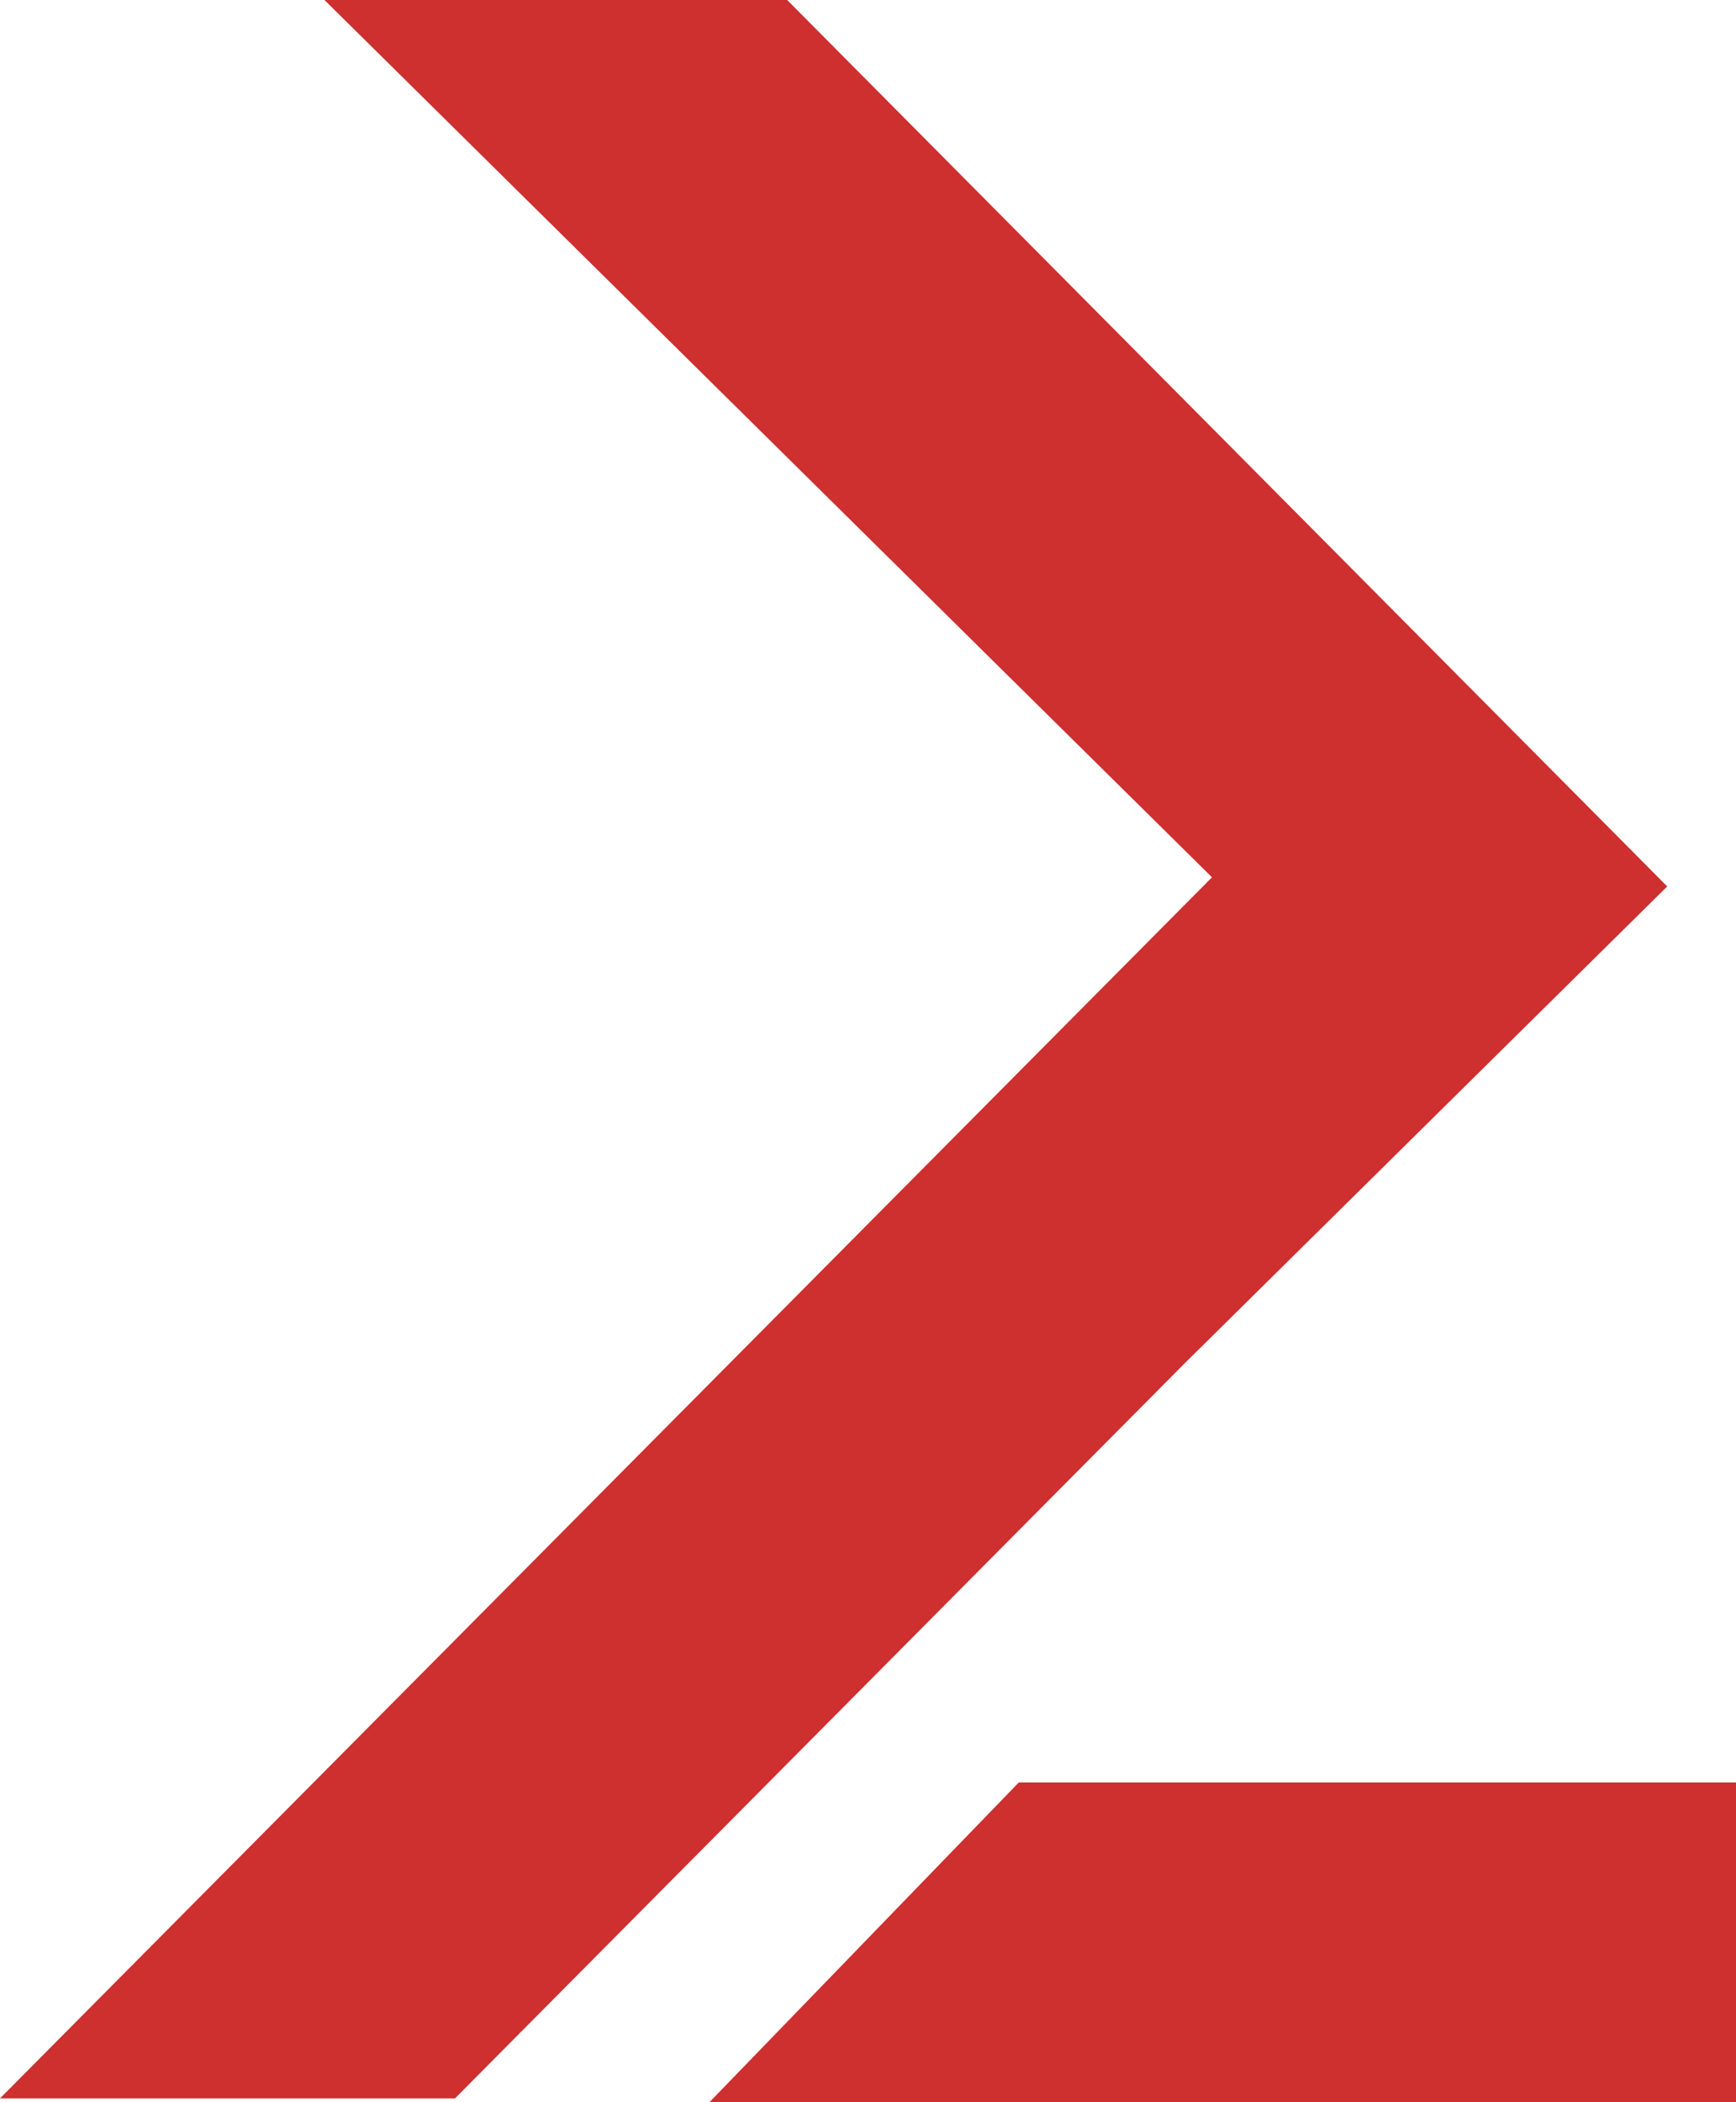
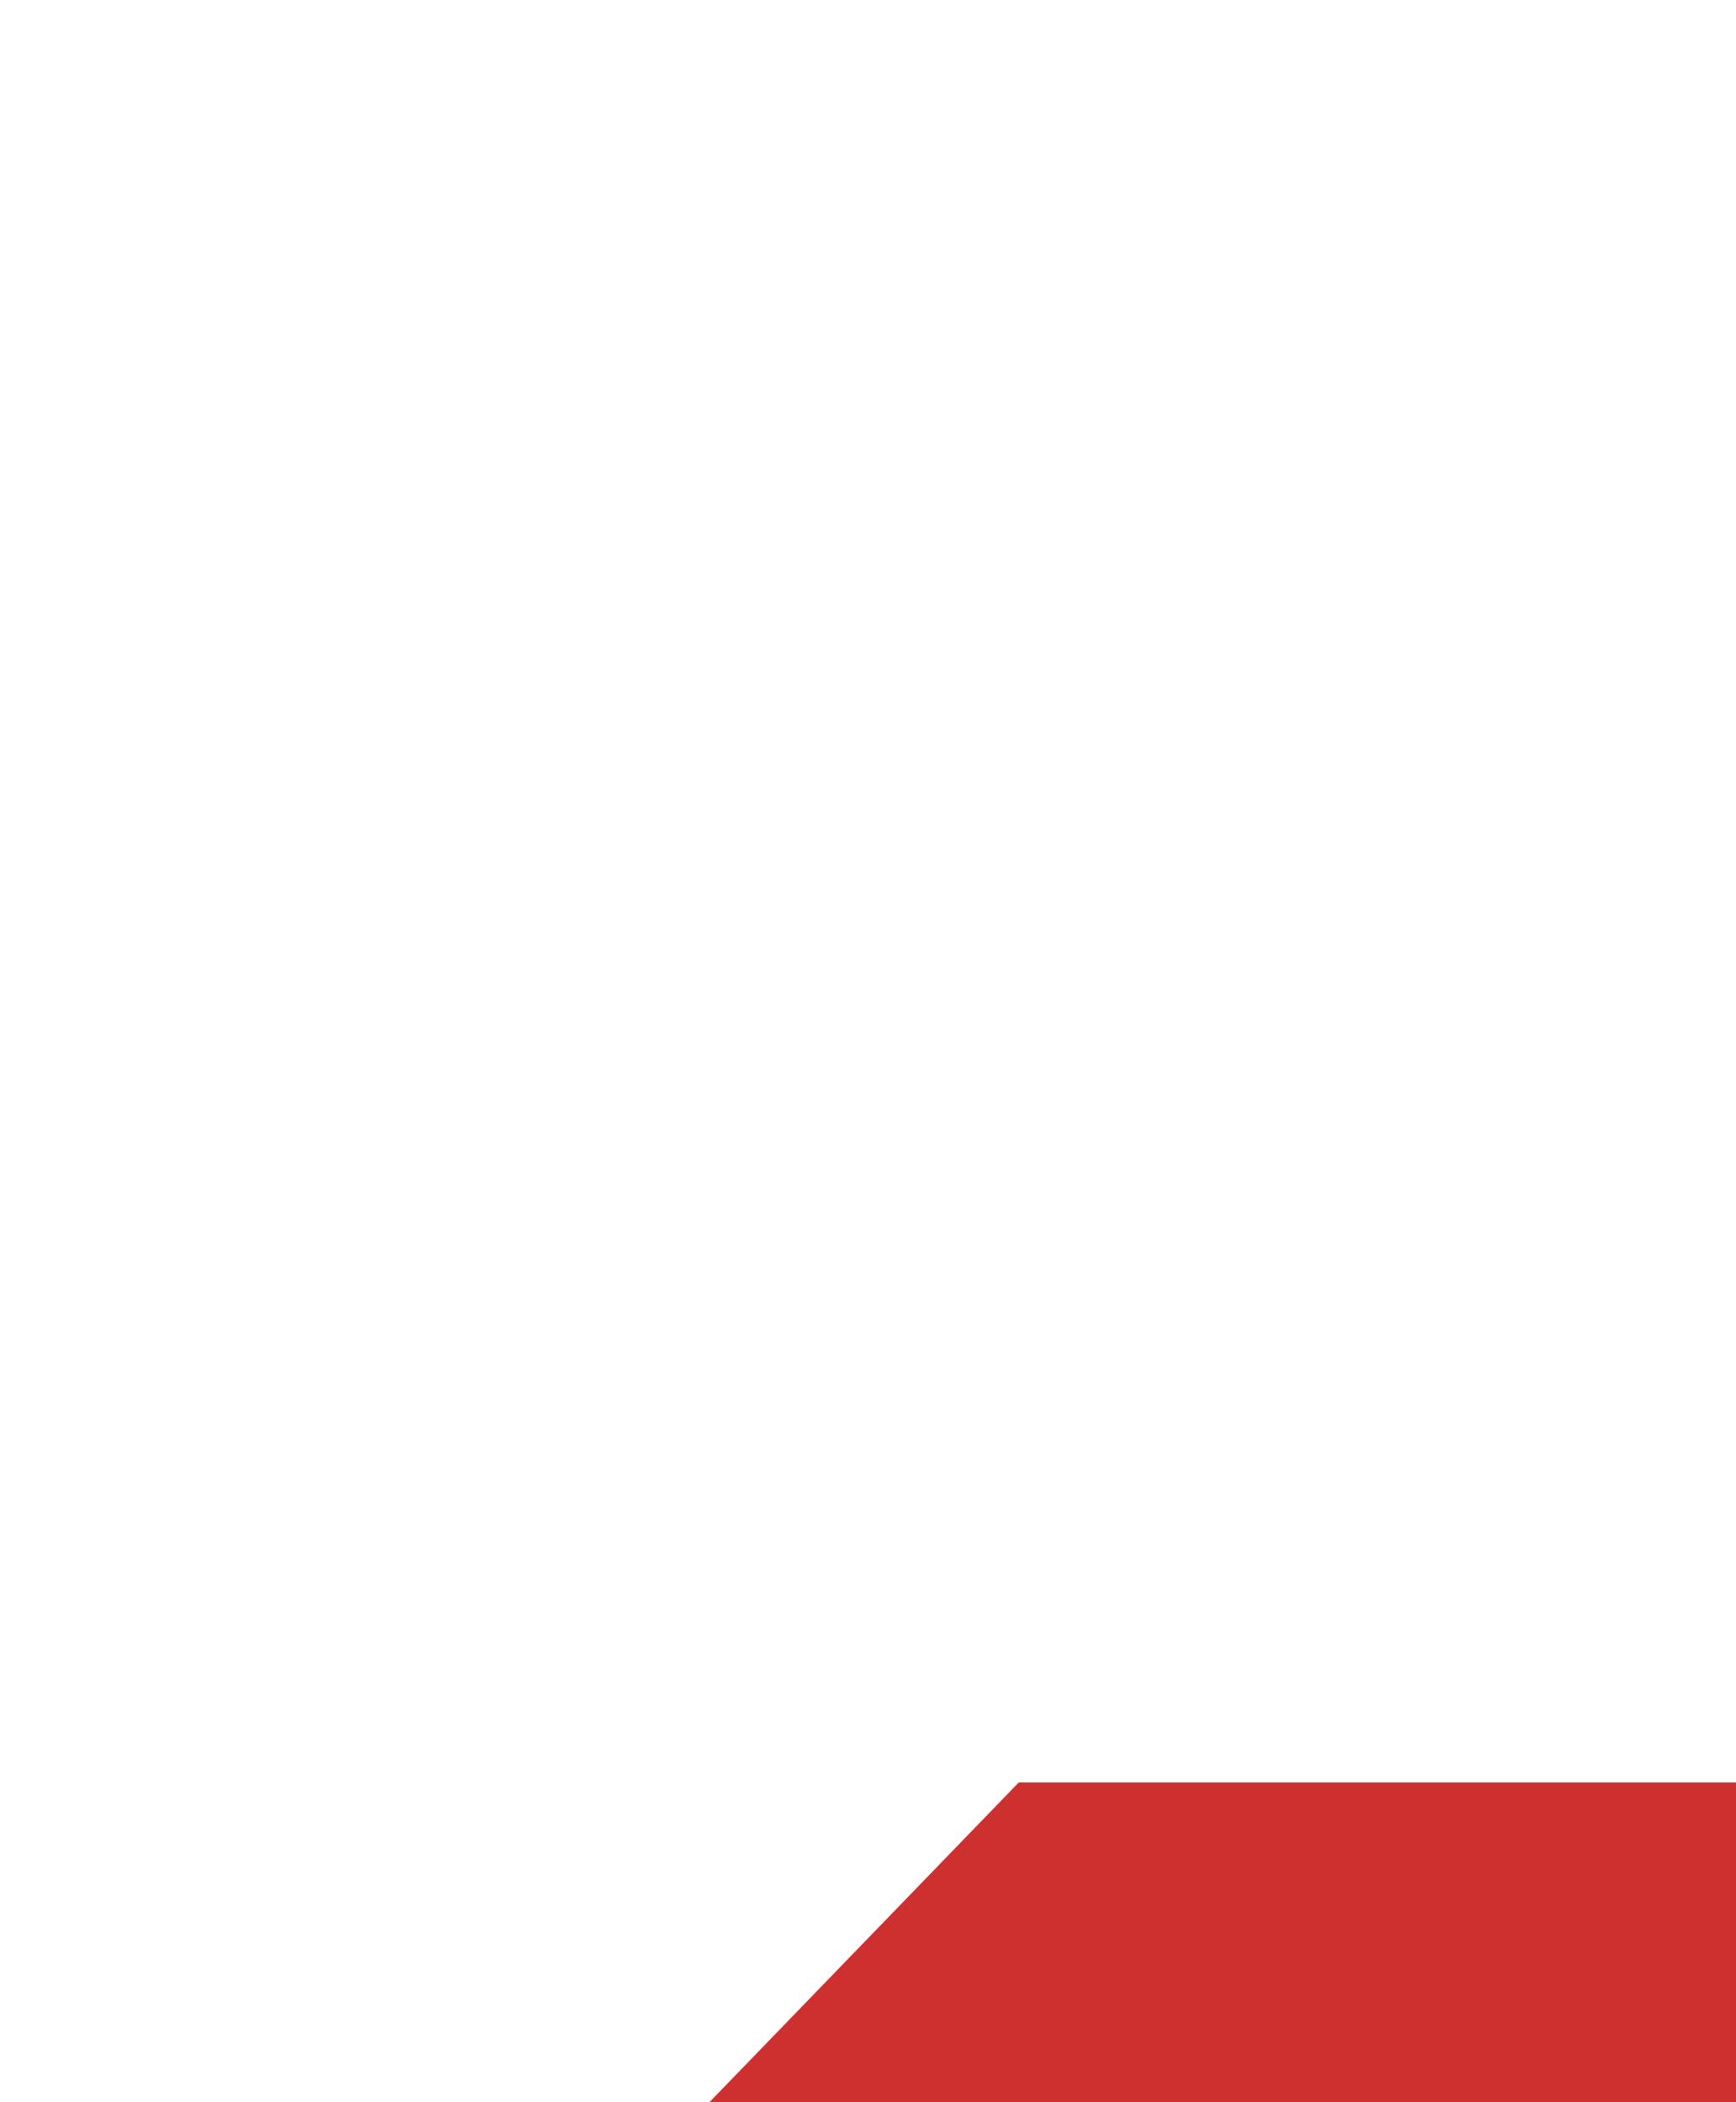
<svg xmlns="http://www.w3.org/2000/svg" id="Layer_2" data-name="Layer 2" viewBox="0 0 74.21 89.83">
  <defs>
    <style>
      .cls-1 {
        fill: #ce2f2f;
        stroke-width: 0px;
      }
    </style>
  </defs>
  <g id="Layer_1-2" data-name="Layer 1">
    <g>
-       <path id="Path_33144" data-name="Path 33144" class="cls-1" d="M33.65,0H13.87l37.94,37.49L0,89.67h19.45l31.18-31.4,20.64-20.39L33.65,0Z" />
      <path id="Path_33145" data-name="Path 33145" class="cls-1" d="M74.21,89.83v-13.66h-30.66l-13.22,13.66h43.89Z" />
    </g>
  </g>
</svg>